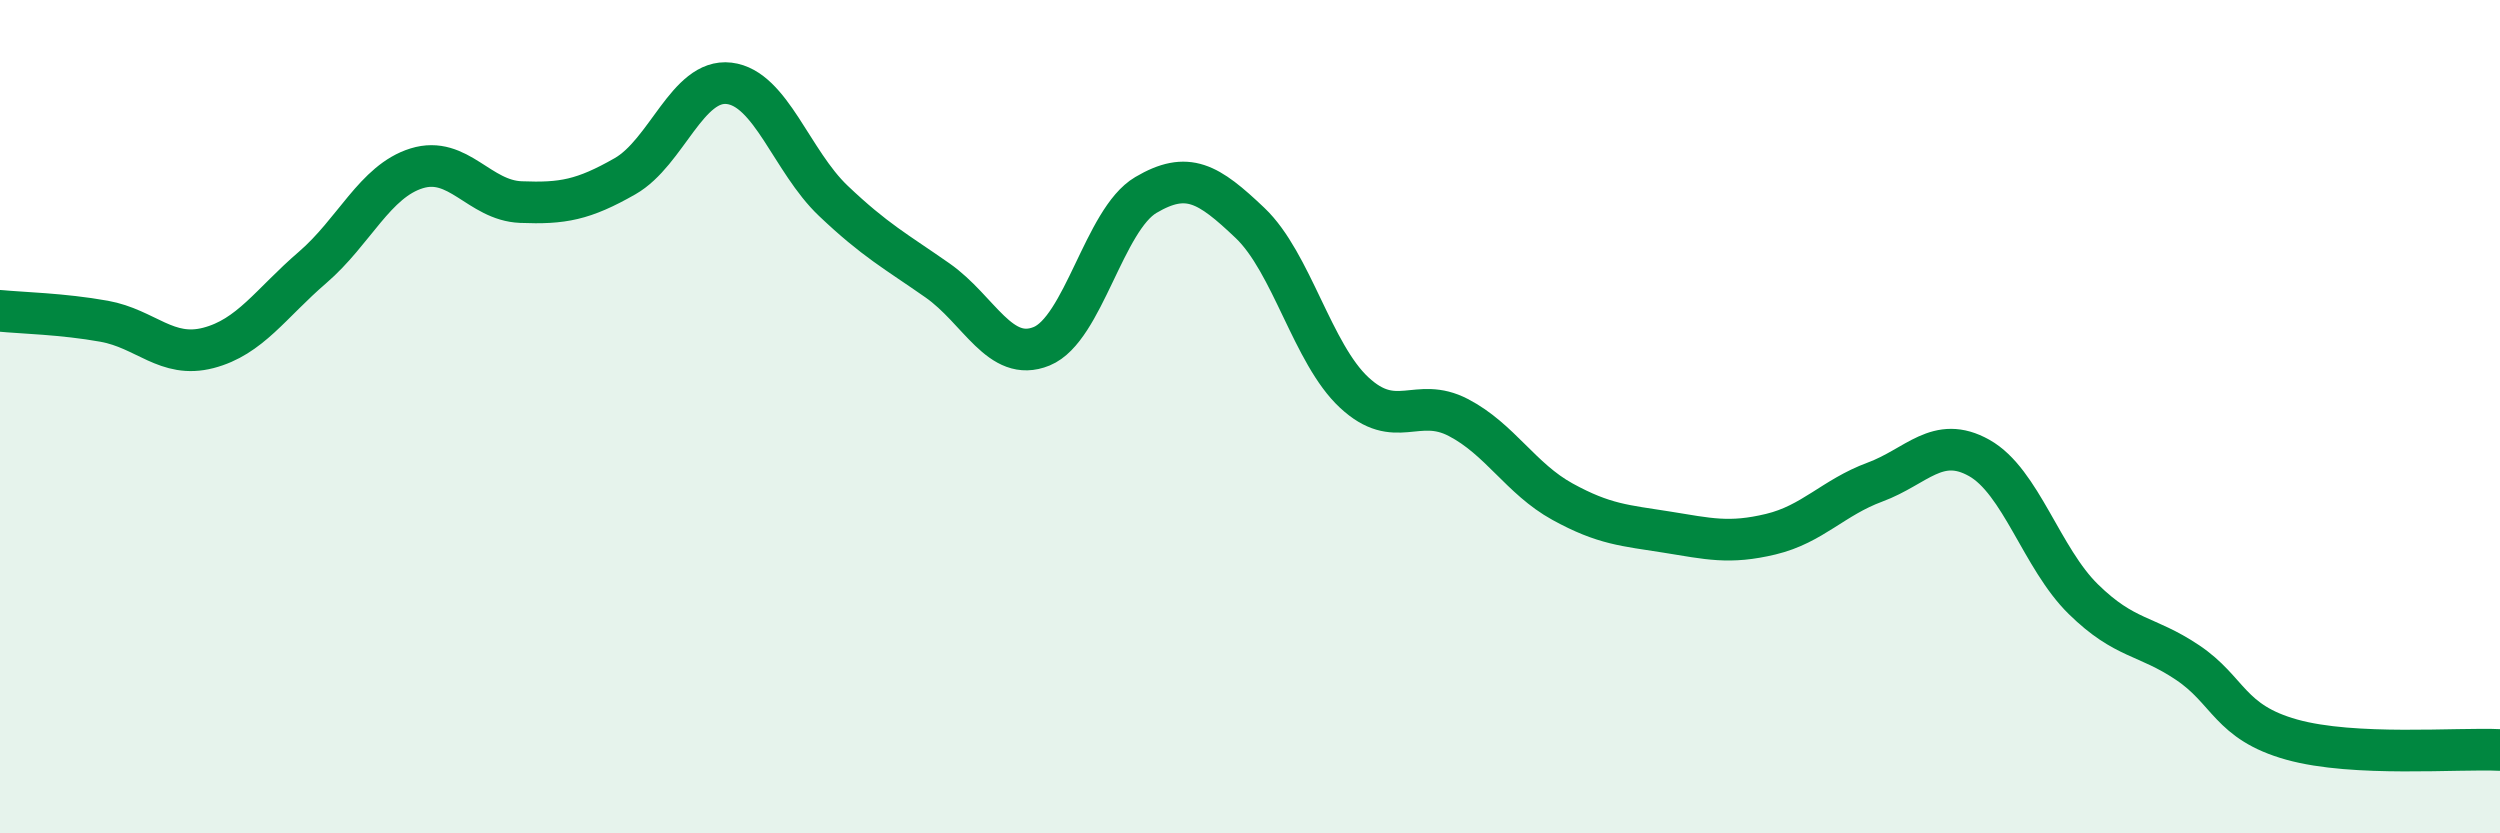
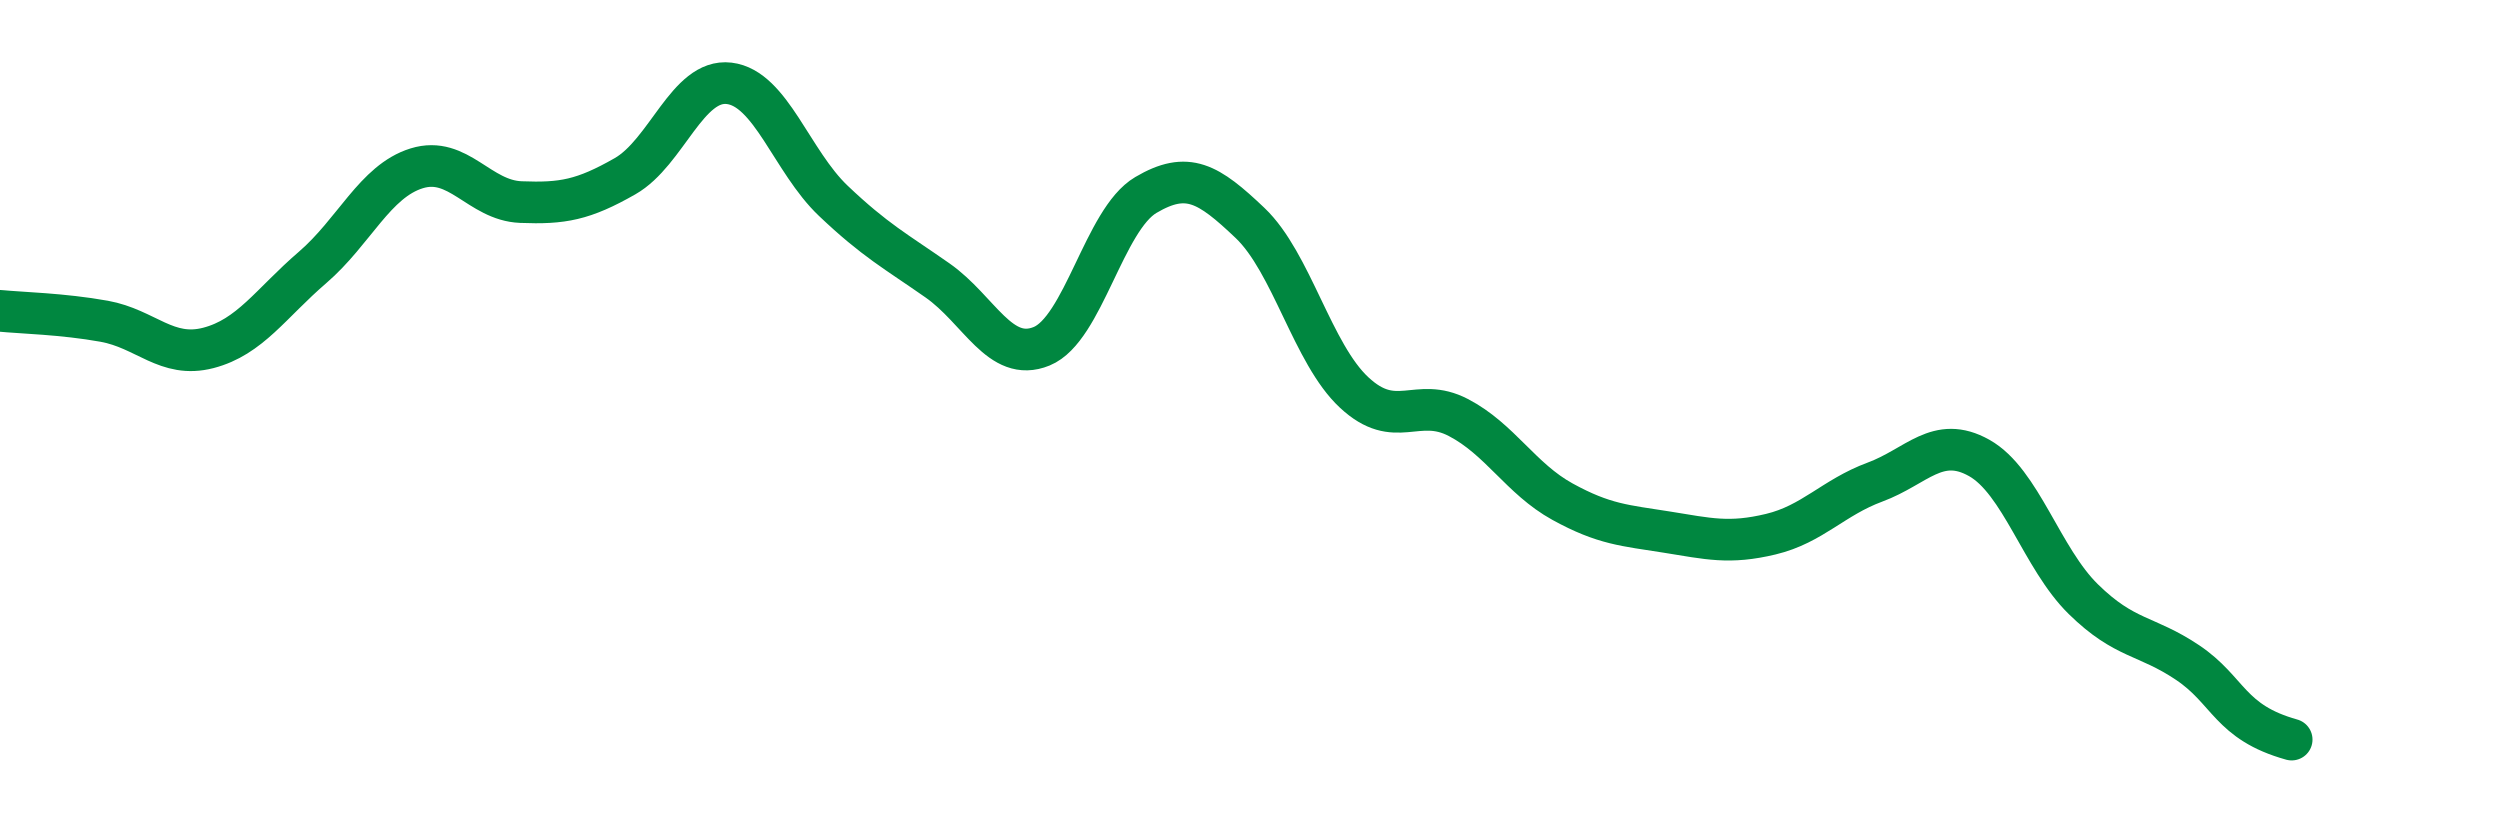
<svg xmlns="http://www.w3.org/2000/svg" width="60" height="20" viewBox="0 0 60 20">
-   <path d="M 0,7.46 C 0.5,7.51 1.5,7.53 2.5,7.71 C 3.5,7.89 4,8.61 5,8.35 C 6,8.09 6.5,7.28 7.5,6.42 C 8.5,5.56 9,4.35 10,4.04 C 11,3.73 11.5,4.81 12.5,4.85 C 13.5,4.89 14,4.8 15,4.23 C 16,3.66 16.5,1.88 17.5,2 C 18.5,2.12 19,3.87 20,4.82 C 21,5.77 21.5,6.03 22.5,6.73 C 23.5,7.43 24,8.72 25,8.31 C 26,7.9 26.5,5.27 27.5,4.68 C 28.5,4.09 29,4.4 30,5.35 C 31,6.3 31.5,8.49 32.5,9.42 C 33.5,10.35 34,9.5 35,10.02 C 36,10.54 36.5,11.49 37.5,12.04 C 38.5,12.59 39,12.61 40,12.77 C 41,12.93 41.5,13.06 42.5,12.82 C 43.5,12.58 44,11.94 45,11.57 C 46,11.2 46.5,10.43 47.5,10.99 C 48.5,11.55 49,13.4 50,14.38 C 51,15.36 51.5,15.23 52.5,15.9 C 53.5,16.57 53.5,17.33 55,17.75 C 56.5,18.17 59,17.95 60,18L60 20L0 20Z" fill="#008740" opacity="0.1" stroke-linecap="round" stroke-linejoin="round" />
-   <path d="M 0,7.46 C 0.5,7.51 1.5,7.53 2.5,7.71 C 3.5,7.89 4,8.61 5,8.35 C 6,8.09 6.5,7.28 7.5,6.42 C 8.5,5.56 9,4.35 10,4.04 C 11,3.73 11.5,4.81 12.5,4.85 C 13.5,4.89 14,4.8 15,4.23 C 16,3.66 16.5,1.88 17.5,2 C 18.5,2.12 19,3.87 20,4.82 C 21,5.77 21.5,6.03 22.5,6.73 C 23.5,7.43 24,8.72 25,8.31 C 26,7.9 26.5,5.27 27.5,4.68 C 28.5,4.09 29,4.4 30,5.35 C 31,6.3 31.5,8.49 32.5,9.42 C 33.5,10.35 34,9.5 35,10.02 C 36,10.54 36.5,11.49 37.5,12.04 C 38.5,12.59 39,12.61 40,12.77 C 41,12.93 41.5,13.06 42.5,12.82 C 43.5,12.58 44,11.94 45,11.57 C 46,11.2 46.5,10.43 47.5,10.99 C 48.5,11.55 49,13.4 50,14.38 C 51,15.36 51.5,15.23 52.5,15.9 C 53.5,16.57 53.5,17.33 55,17.75 C 56.5,18.17 59,17.95 60,18" stroke="#008740" stroke-width="1" fill="none" stroke-linecap="round" stroke-linejoin="round" />
+   <path d="M 0,7.46 C 0.5,7.51 1.5,7.53 2.5,7.71 C 3.5,7.89 4,8.61 5,8.35 C 6,8.09 6.5,7.28 7.5,6.42 C 8.5,5.56 9,4.35 10,4.04 C 11,3.73 11.5,4.81 12.5,4.85 C 13.5,4.89 14,4.8 15,4.23 C 16,3.66 16.5,1.88 17.5,2 C 18.5,2.12 19,3.87 20,4.82 C 21,5.77 21.5,6.03 22.5,6.73 C 23.5,7.43 24,8.72 25,8.31 C 26,7.9 26.5,5.27 27.5,4.68 C 28.5,4.09 29,4.4 30,5.35 C 31,6.3 31.5,8.49 32.5,9.42 C 33.5,10.35 34,9.5 35,10.02 C 36,10.54 36.5,11.49 37.5,12.04 C 38.5,12.59 39,12.61 40,12.77 C 41,12.93 41.5,13.06 42.5,12.82 C 43.5,12.58 44,11.94 45,11.57 C 46,11.2 46.5,10.43 47.5,10.99 C 48.5,11.55 49,13.4 50,14.38 C 51,15.36 51.5,15.23 52.5,15.9 C 53.5,16.57 53.5,17.33 55,17.75 " stroke="#008740" stroke-width="1" fill="none" stroke-linecap="round" stroke-linejoin="round" />
</svg>